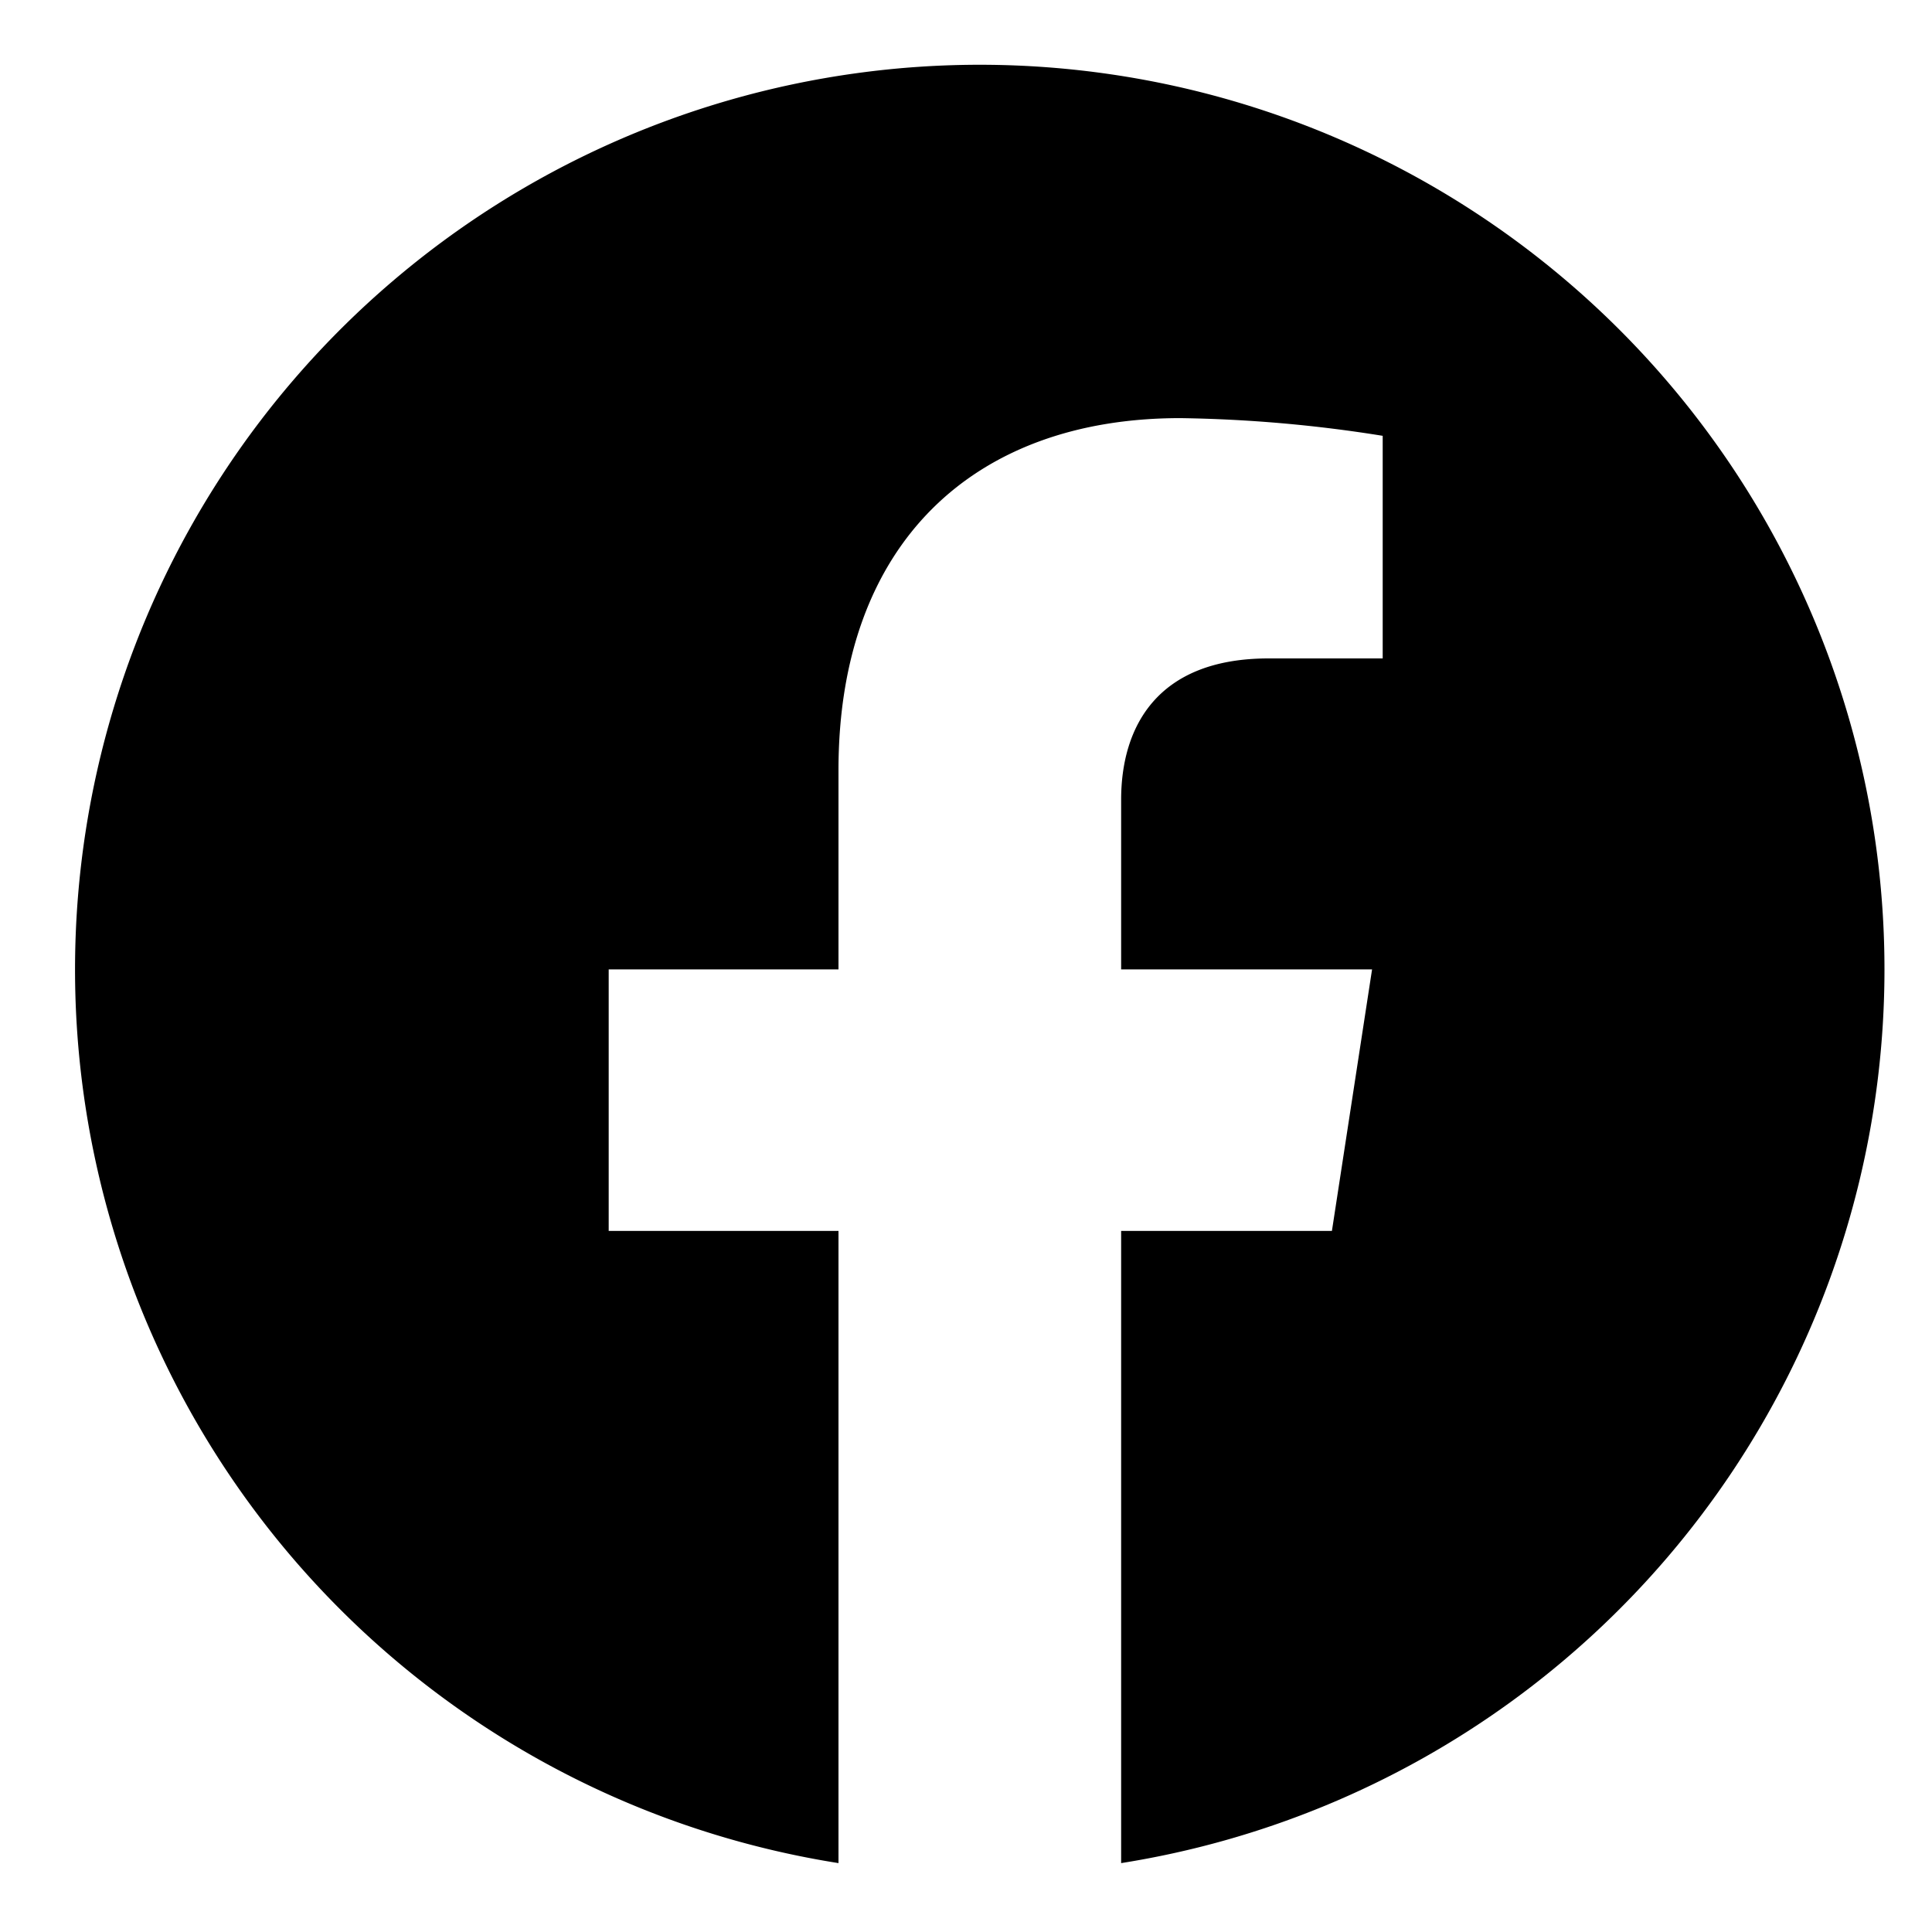
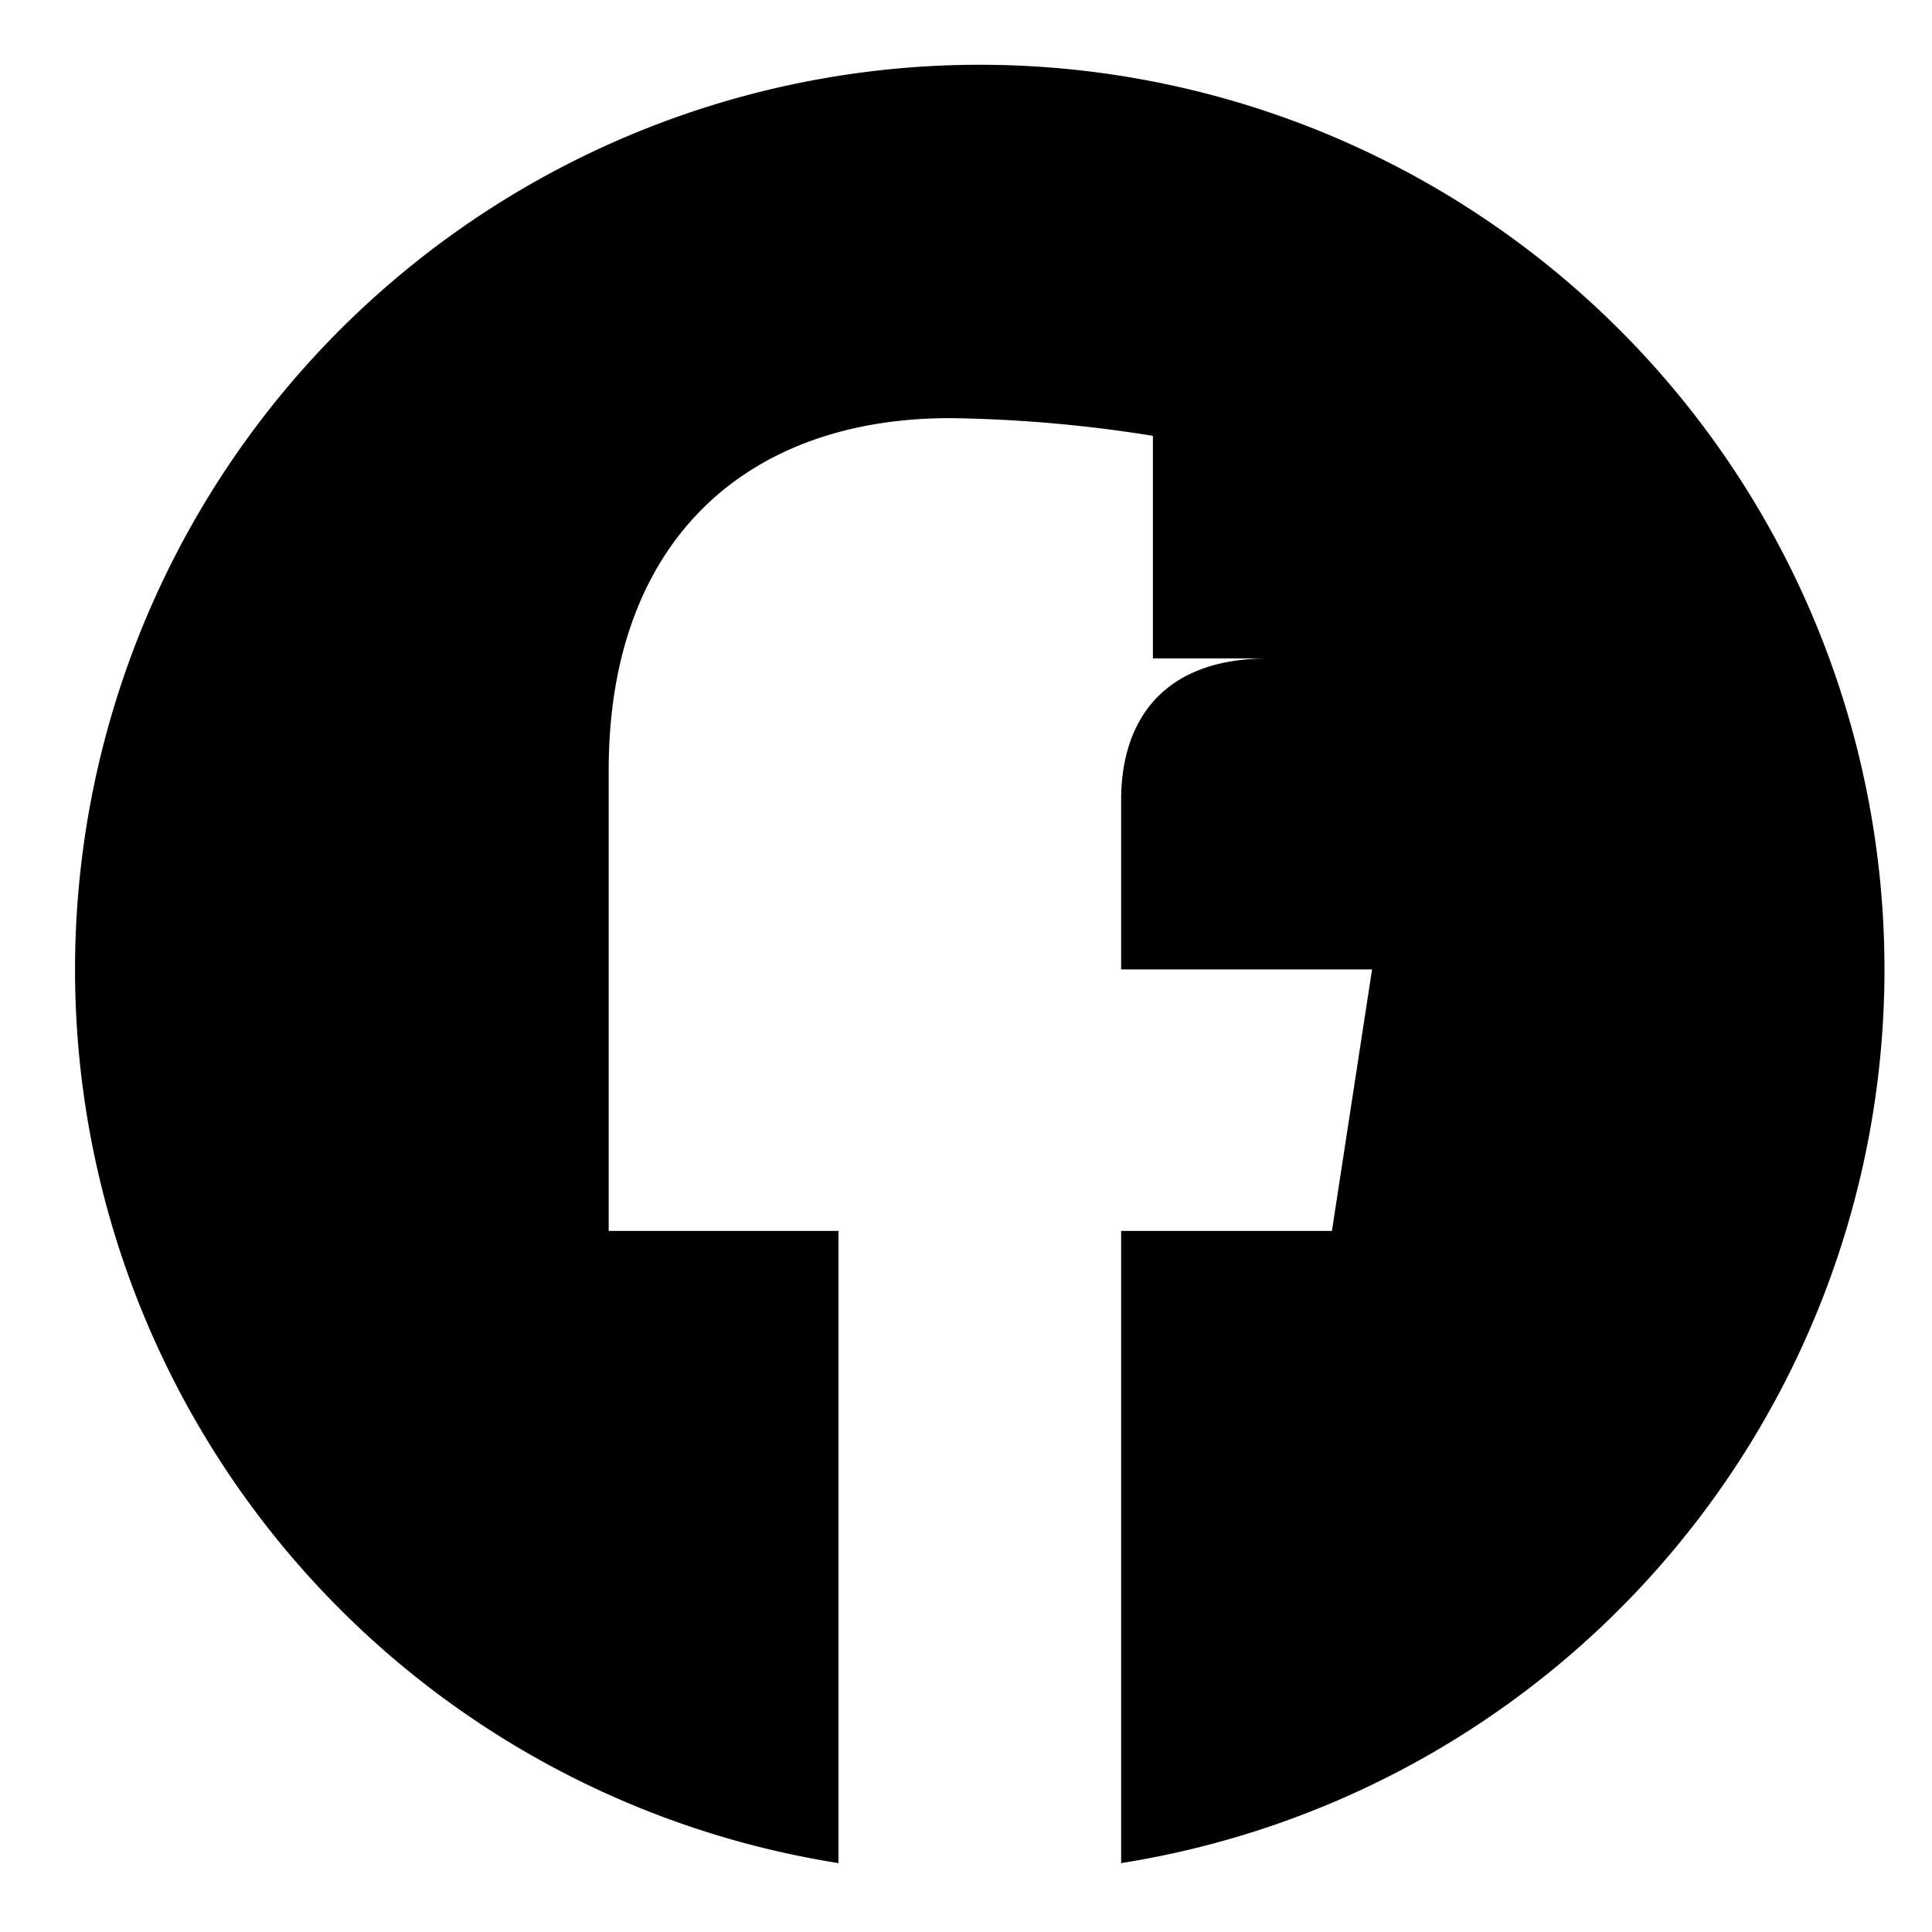
<svg xmlns="http://www.w3.org/2000/svg" width="50" height="50" viewBox="0 0 50 50">
  <defs>
    <style>
      .cls-1 {
        fill-rule: evenodd;
      }
    </style>
  </defs>
-   <path class="cls-1" d="M48.77,25.088A23.414,23.414,0,1,0,21.7,48.217V31.856H15.753V25.088H21.7V19.93c0-5.868,3.5-9.109,8.843-9.109a35.974,35.974,0,0,1,5.241.458V17.04H32.83c-2.908,0-3.815,1.8-3.815,3.656v4.392h6.494L34.47,31.856H29.015V48.217A23.419,23.419,0,0,0,48.77,25.088Z" />
+   <path class="cls-1" d="M48.77,25.088A23.414,23.414,0,1,0,21.7,48.217V31.856H15.753V25.088V19.93c0-5.868,3.5-9.109,8.843-9.109a35.974,35.974,0,0,1,5.241.458V17.04H32.83c-2.908,0-3.815,1.8-3.815,3.656v4.392h6.494L34.47,31.856H29.015V48.217A23.419,23.419,0,0,0,48.77,25.088Z" />
</svg>